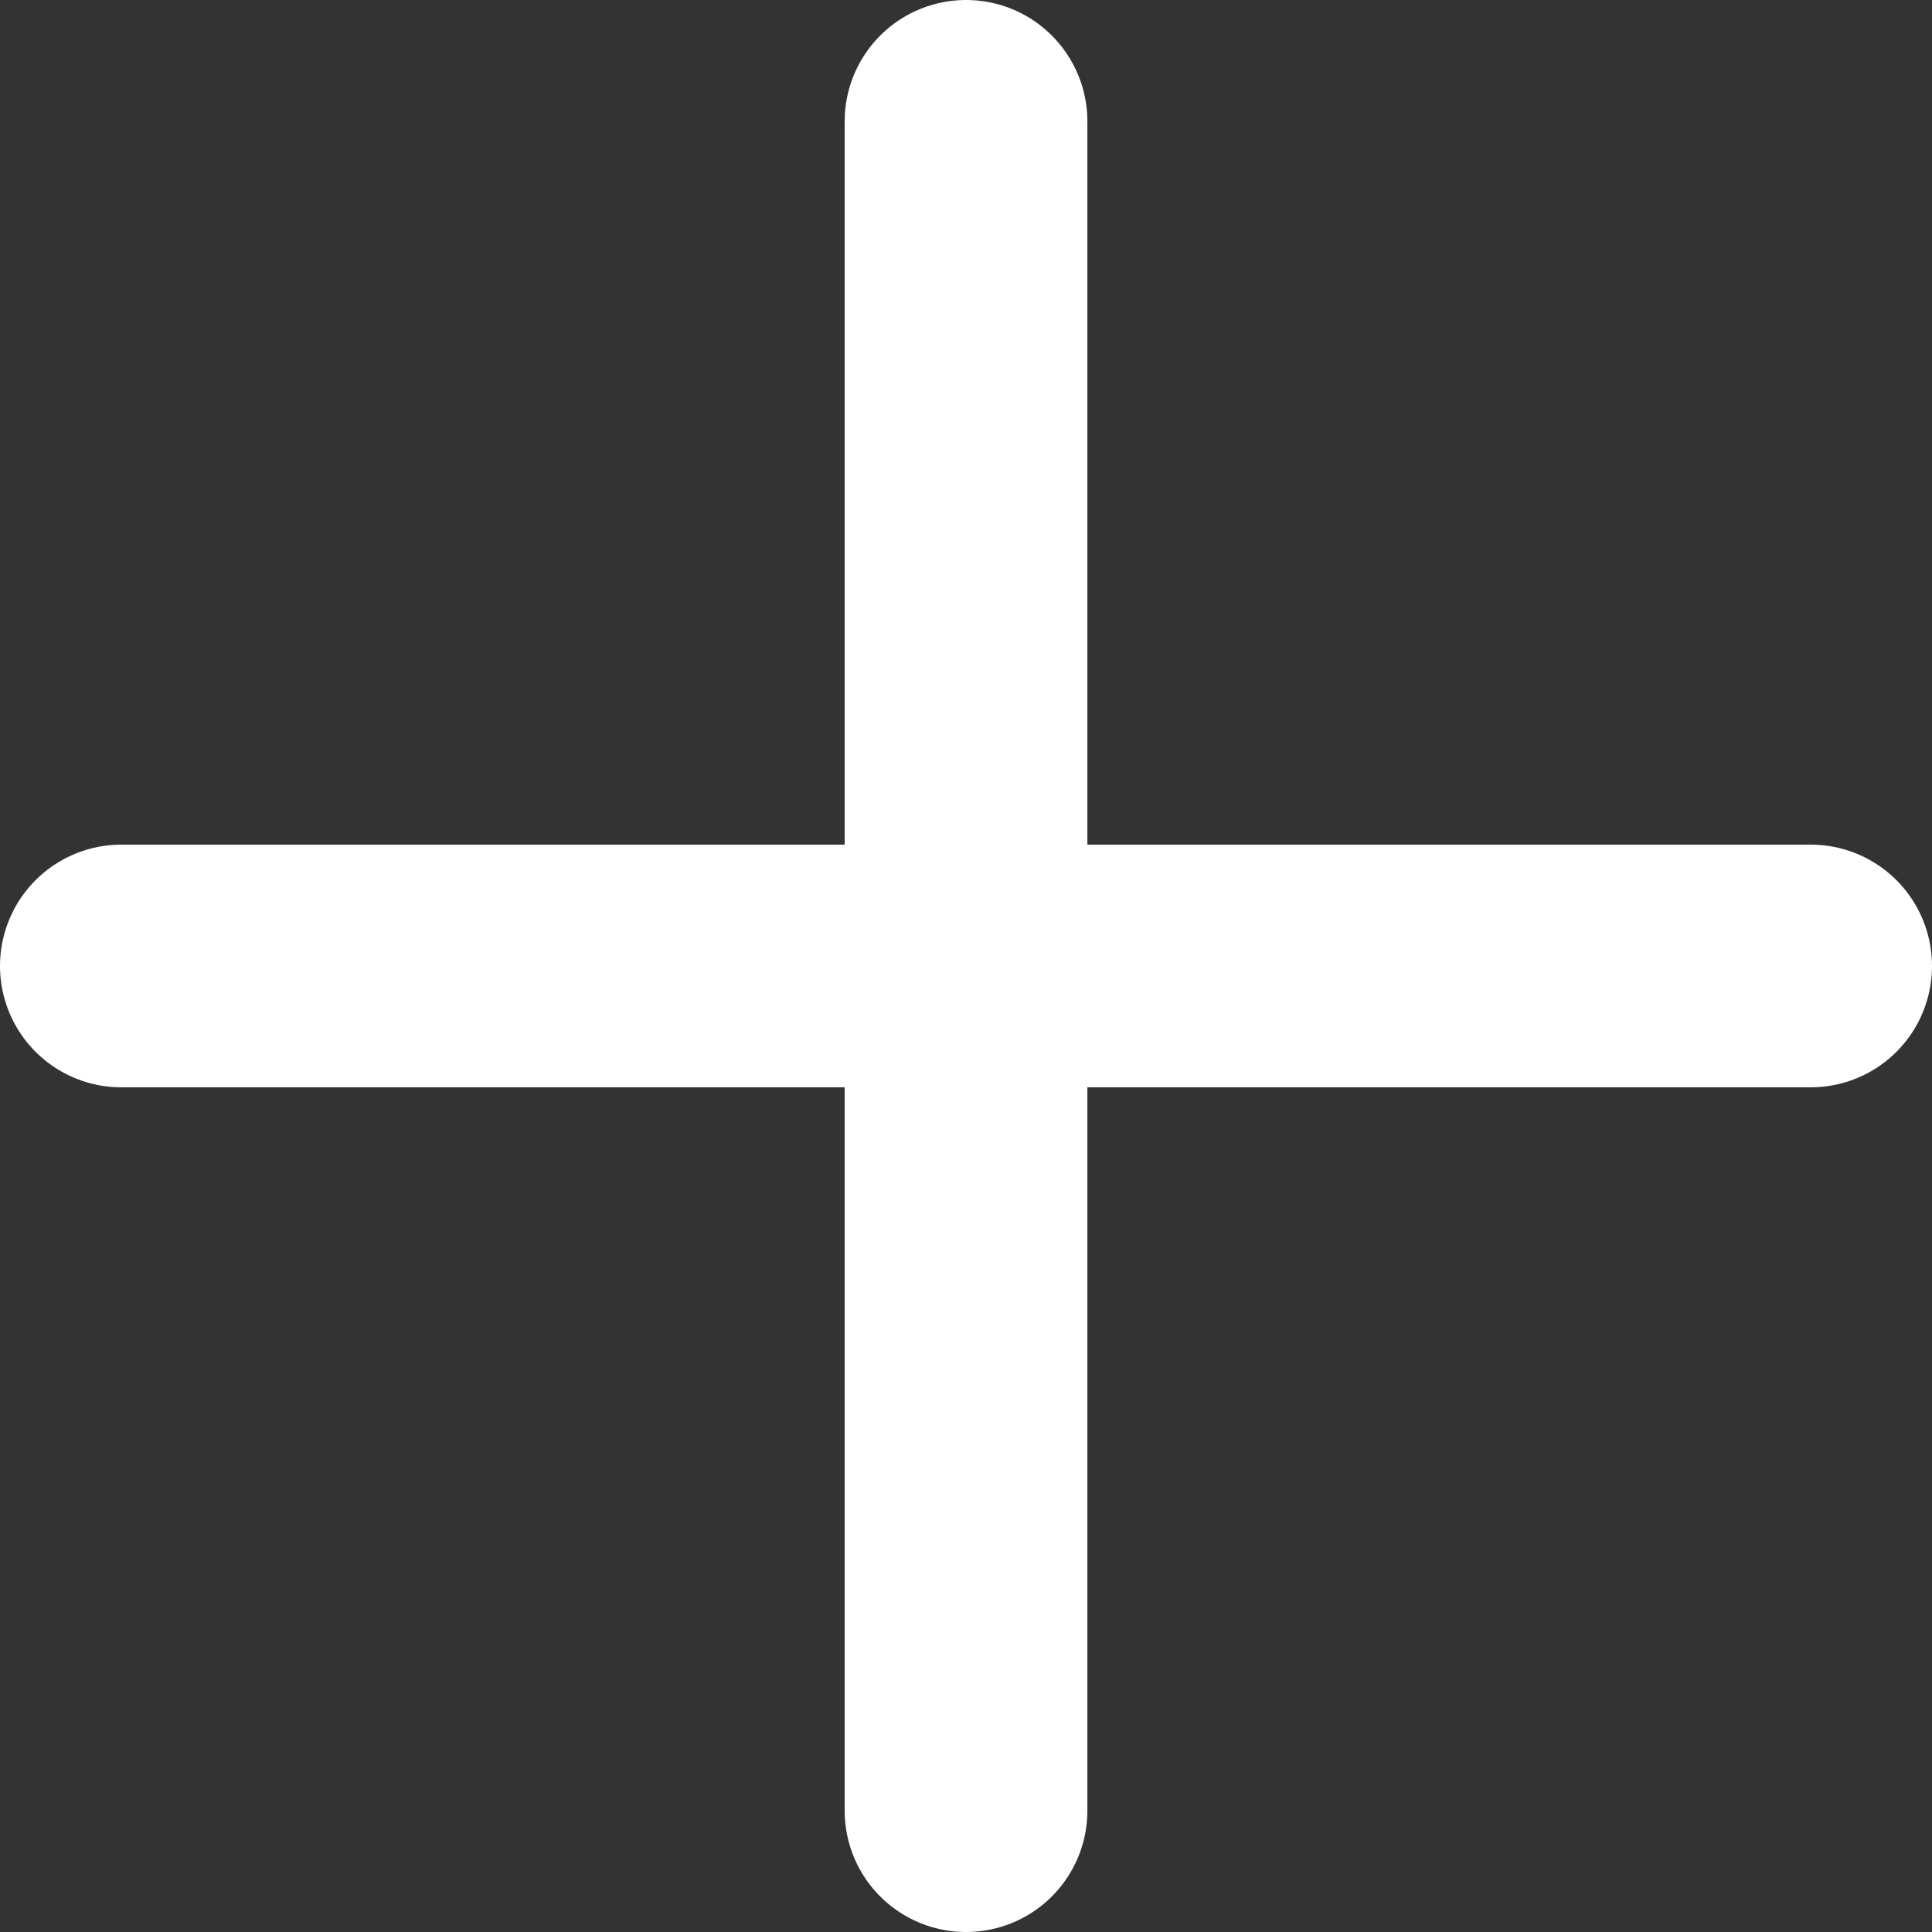
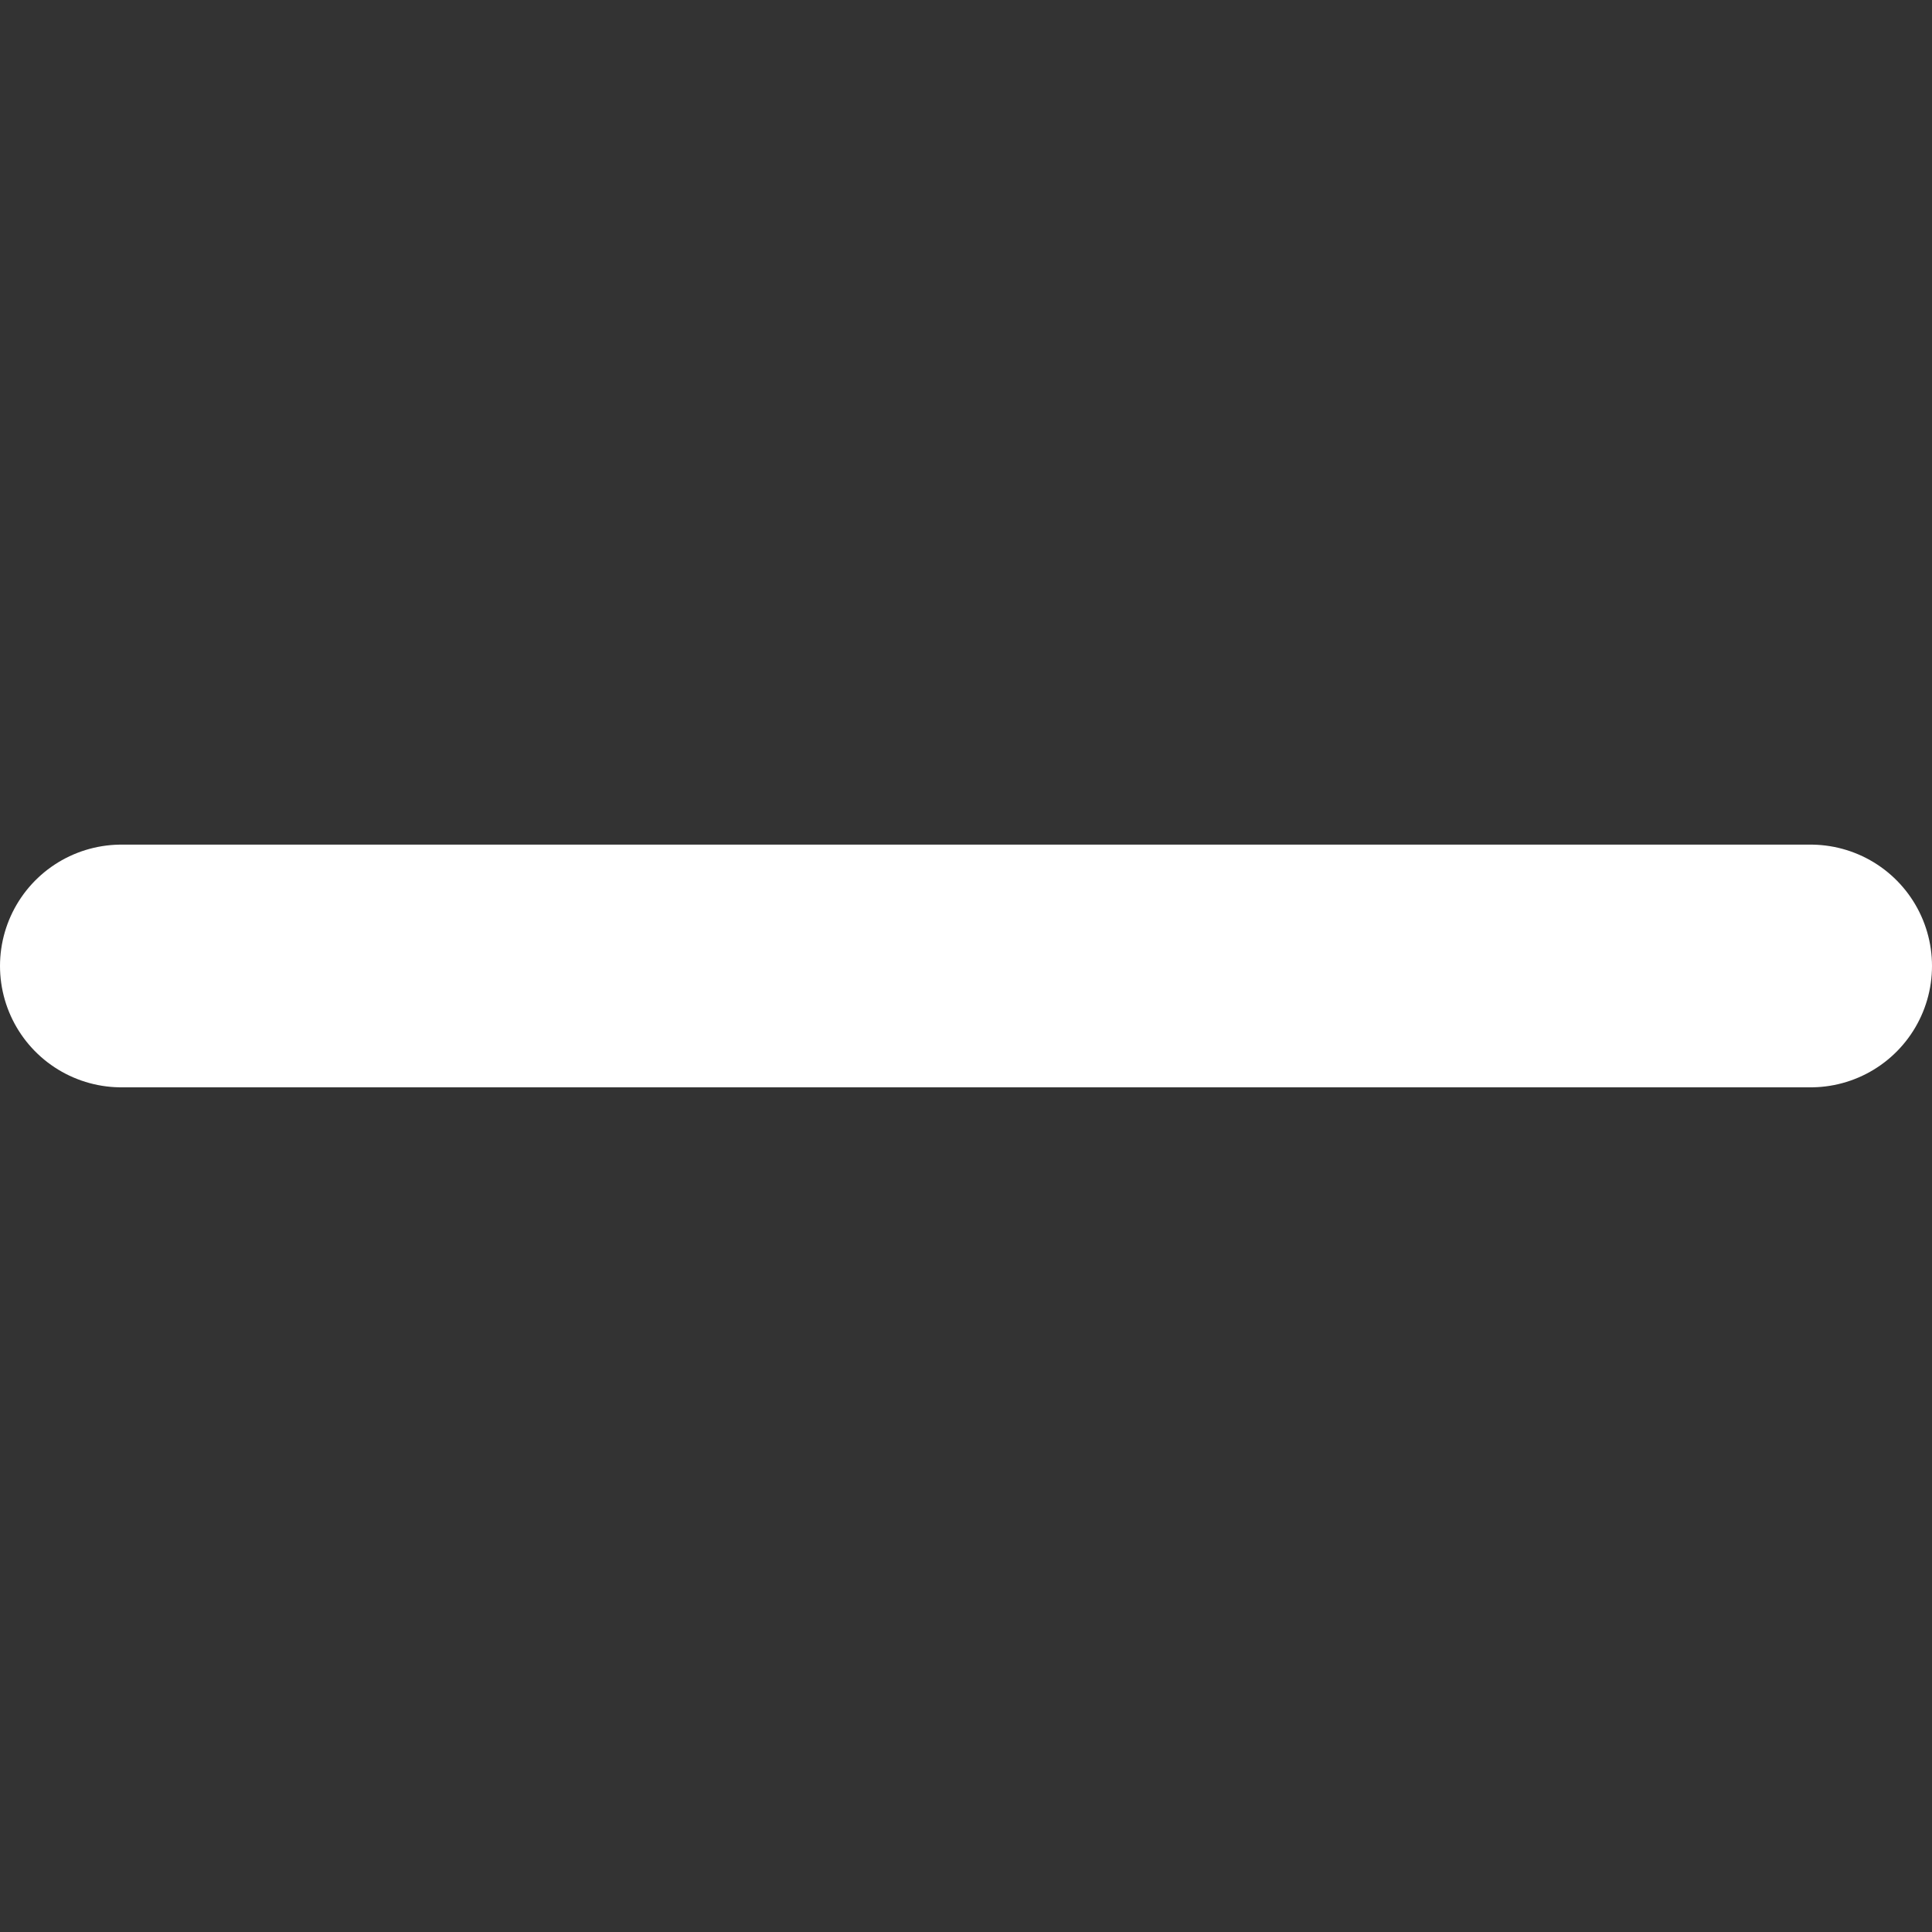
<svg xmlns="http://www.w3.org/2000/svg" width="39.801" height="39.801" viewBox="0 0 39.801 39.801">
  <rect x="0" y="0" width="39.801" height="39.801" fill="#333333" stroke="none" />
  <g id="plus-icon" transform="translate(-567.5 -186.559)">
-     <line id="Line_1" data-name="Line 1" y2="34.801" transform="translate(587.401 189.059)" fill="none" stroke="#fff" stroke-linecap="round" stroke-linejoin="round" stroke-width="5" />
    <line id="Line_2" data-name="Line 2" x2="34.801" transform="translate(570 206.459)" fill="none" stroke="#fff" stroke-linecap="round" stroke-linejoin="round" stroke-width="5" />
  </g>
</svg>